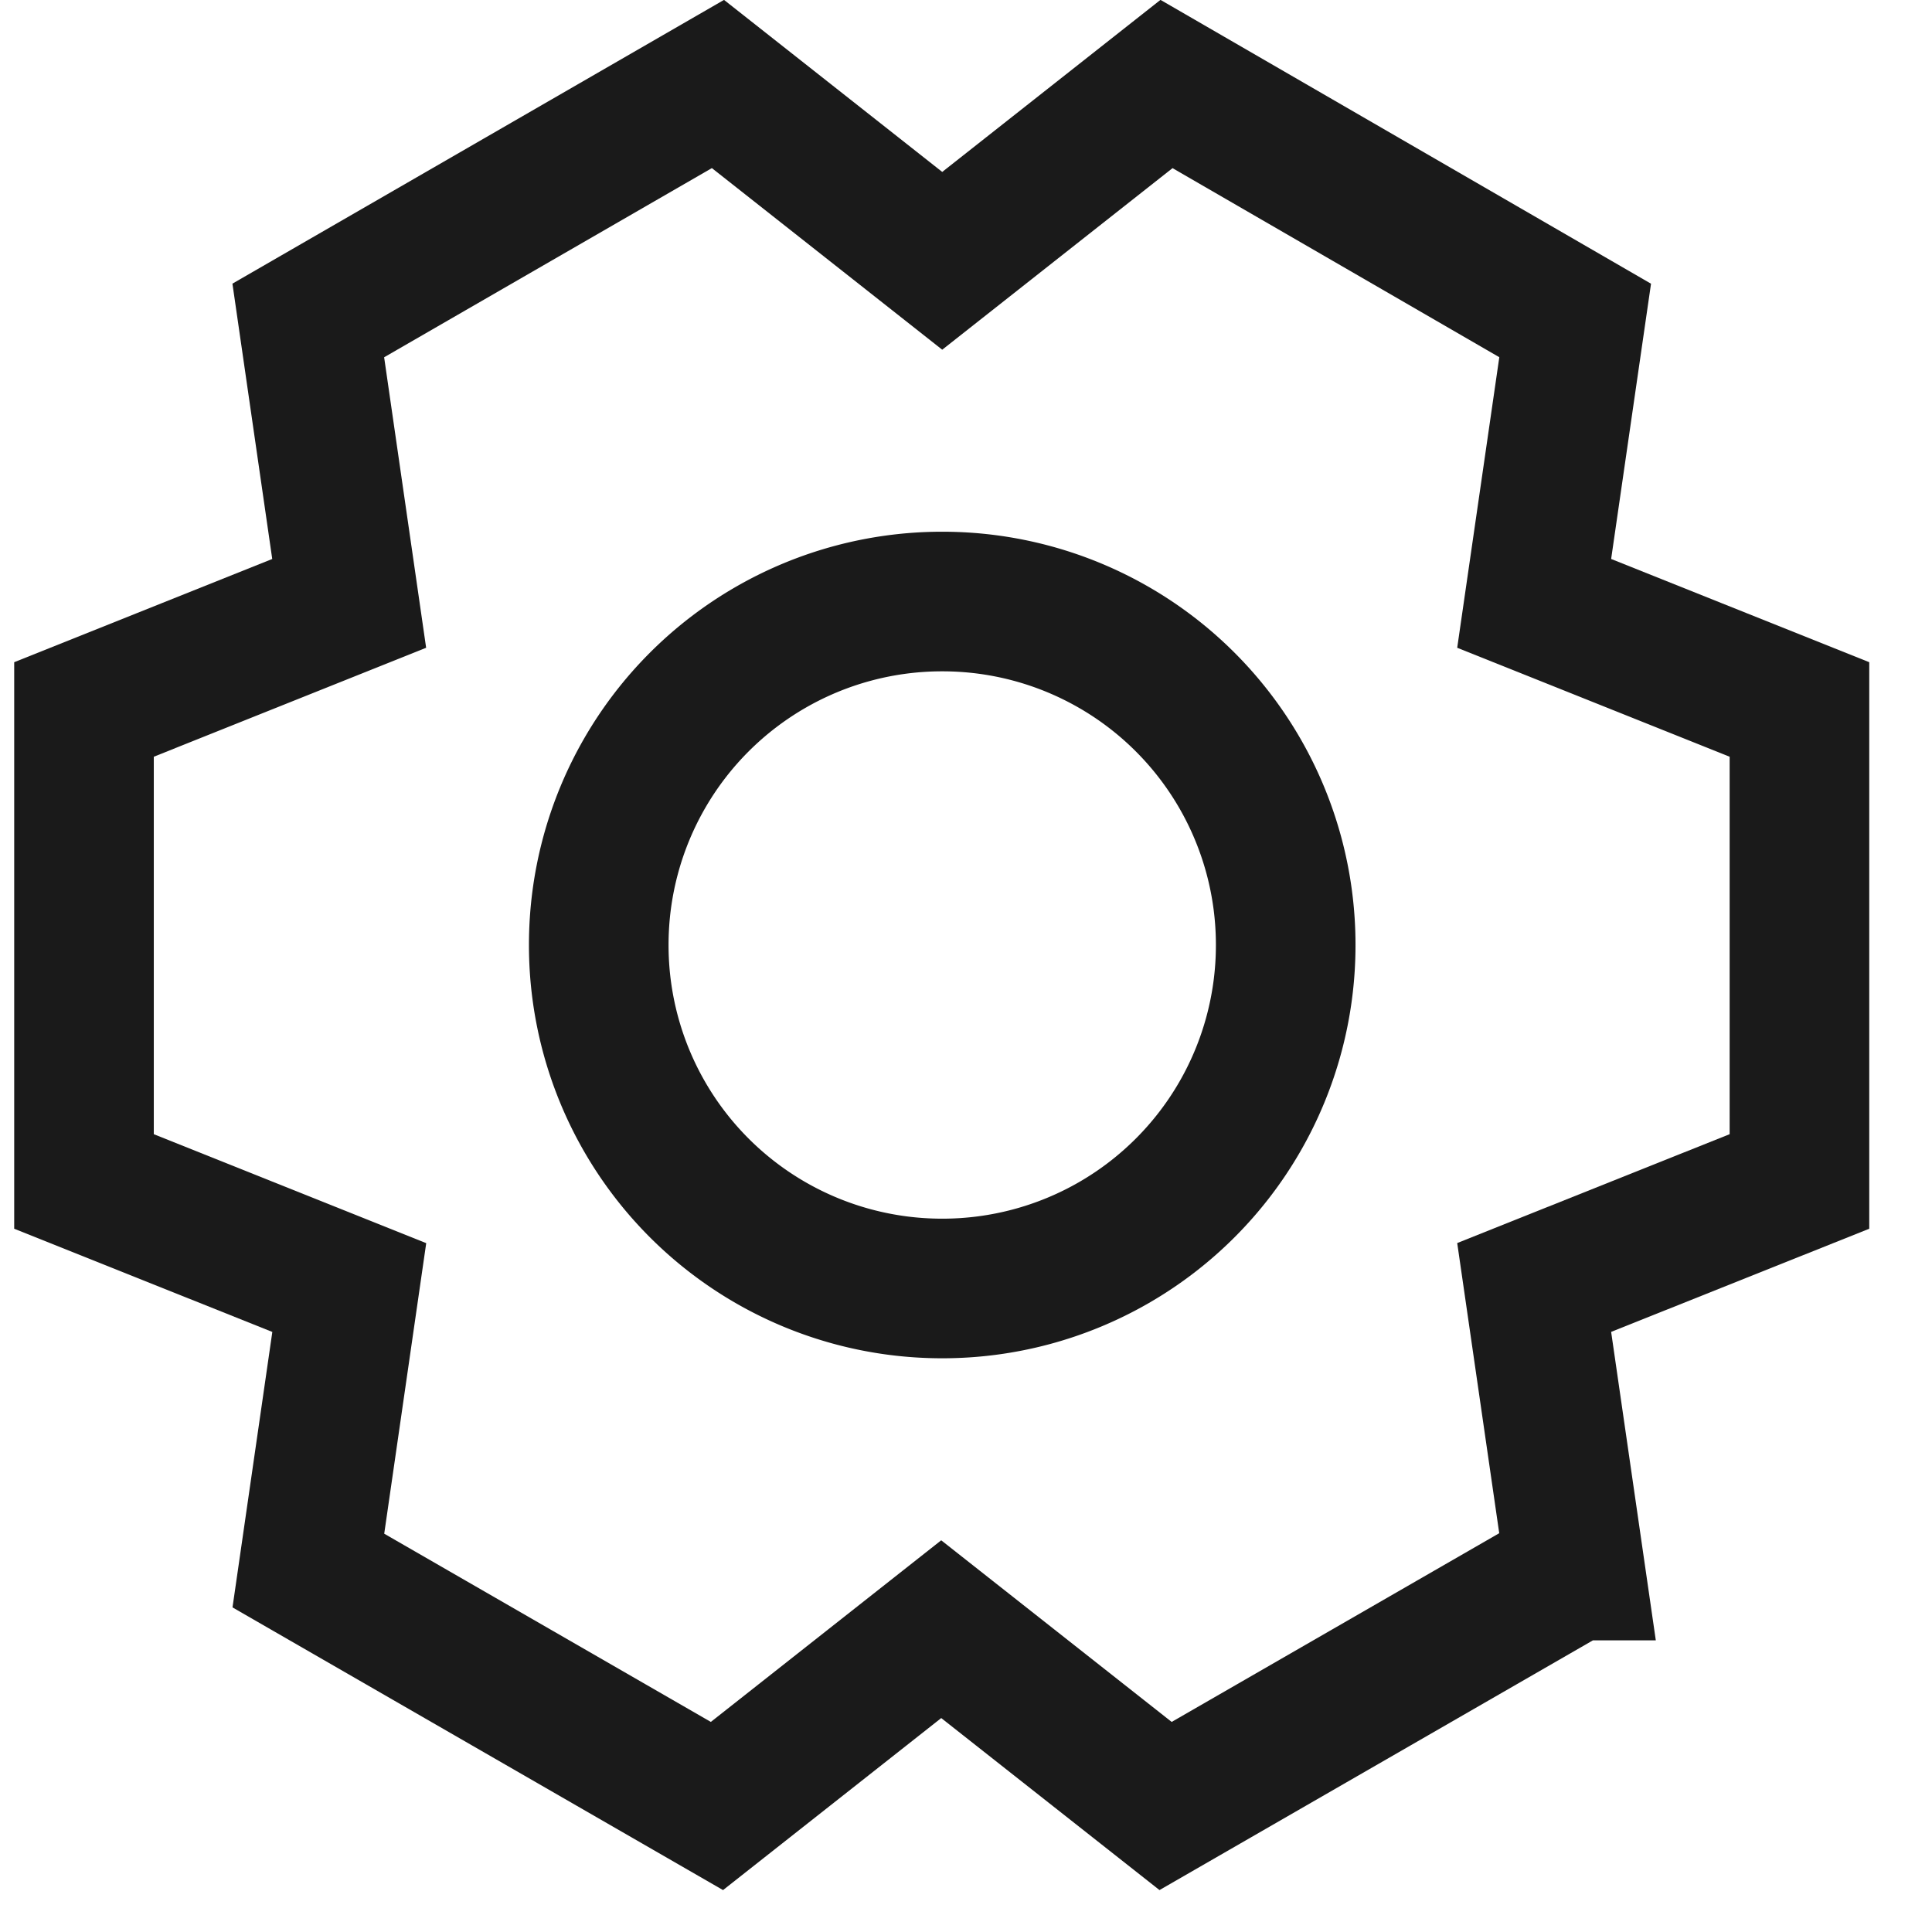
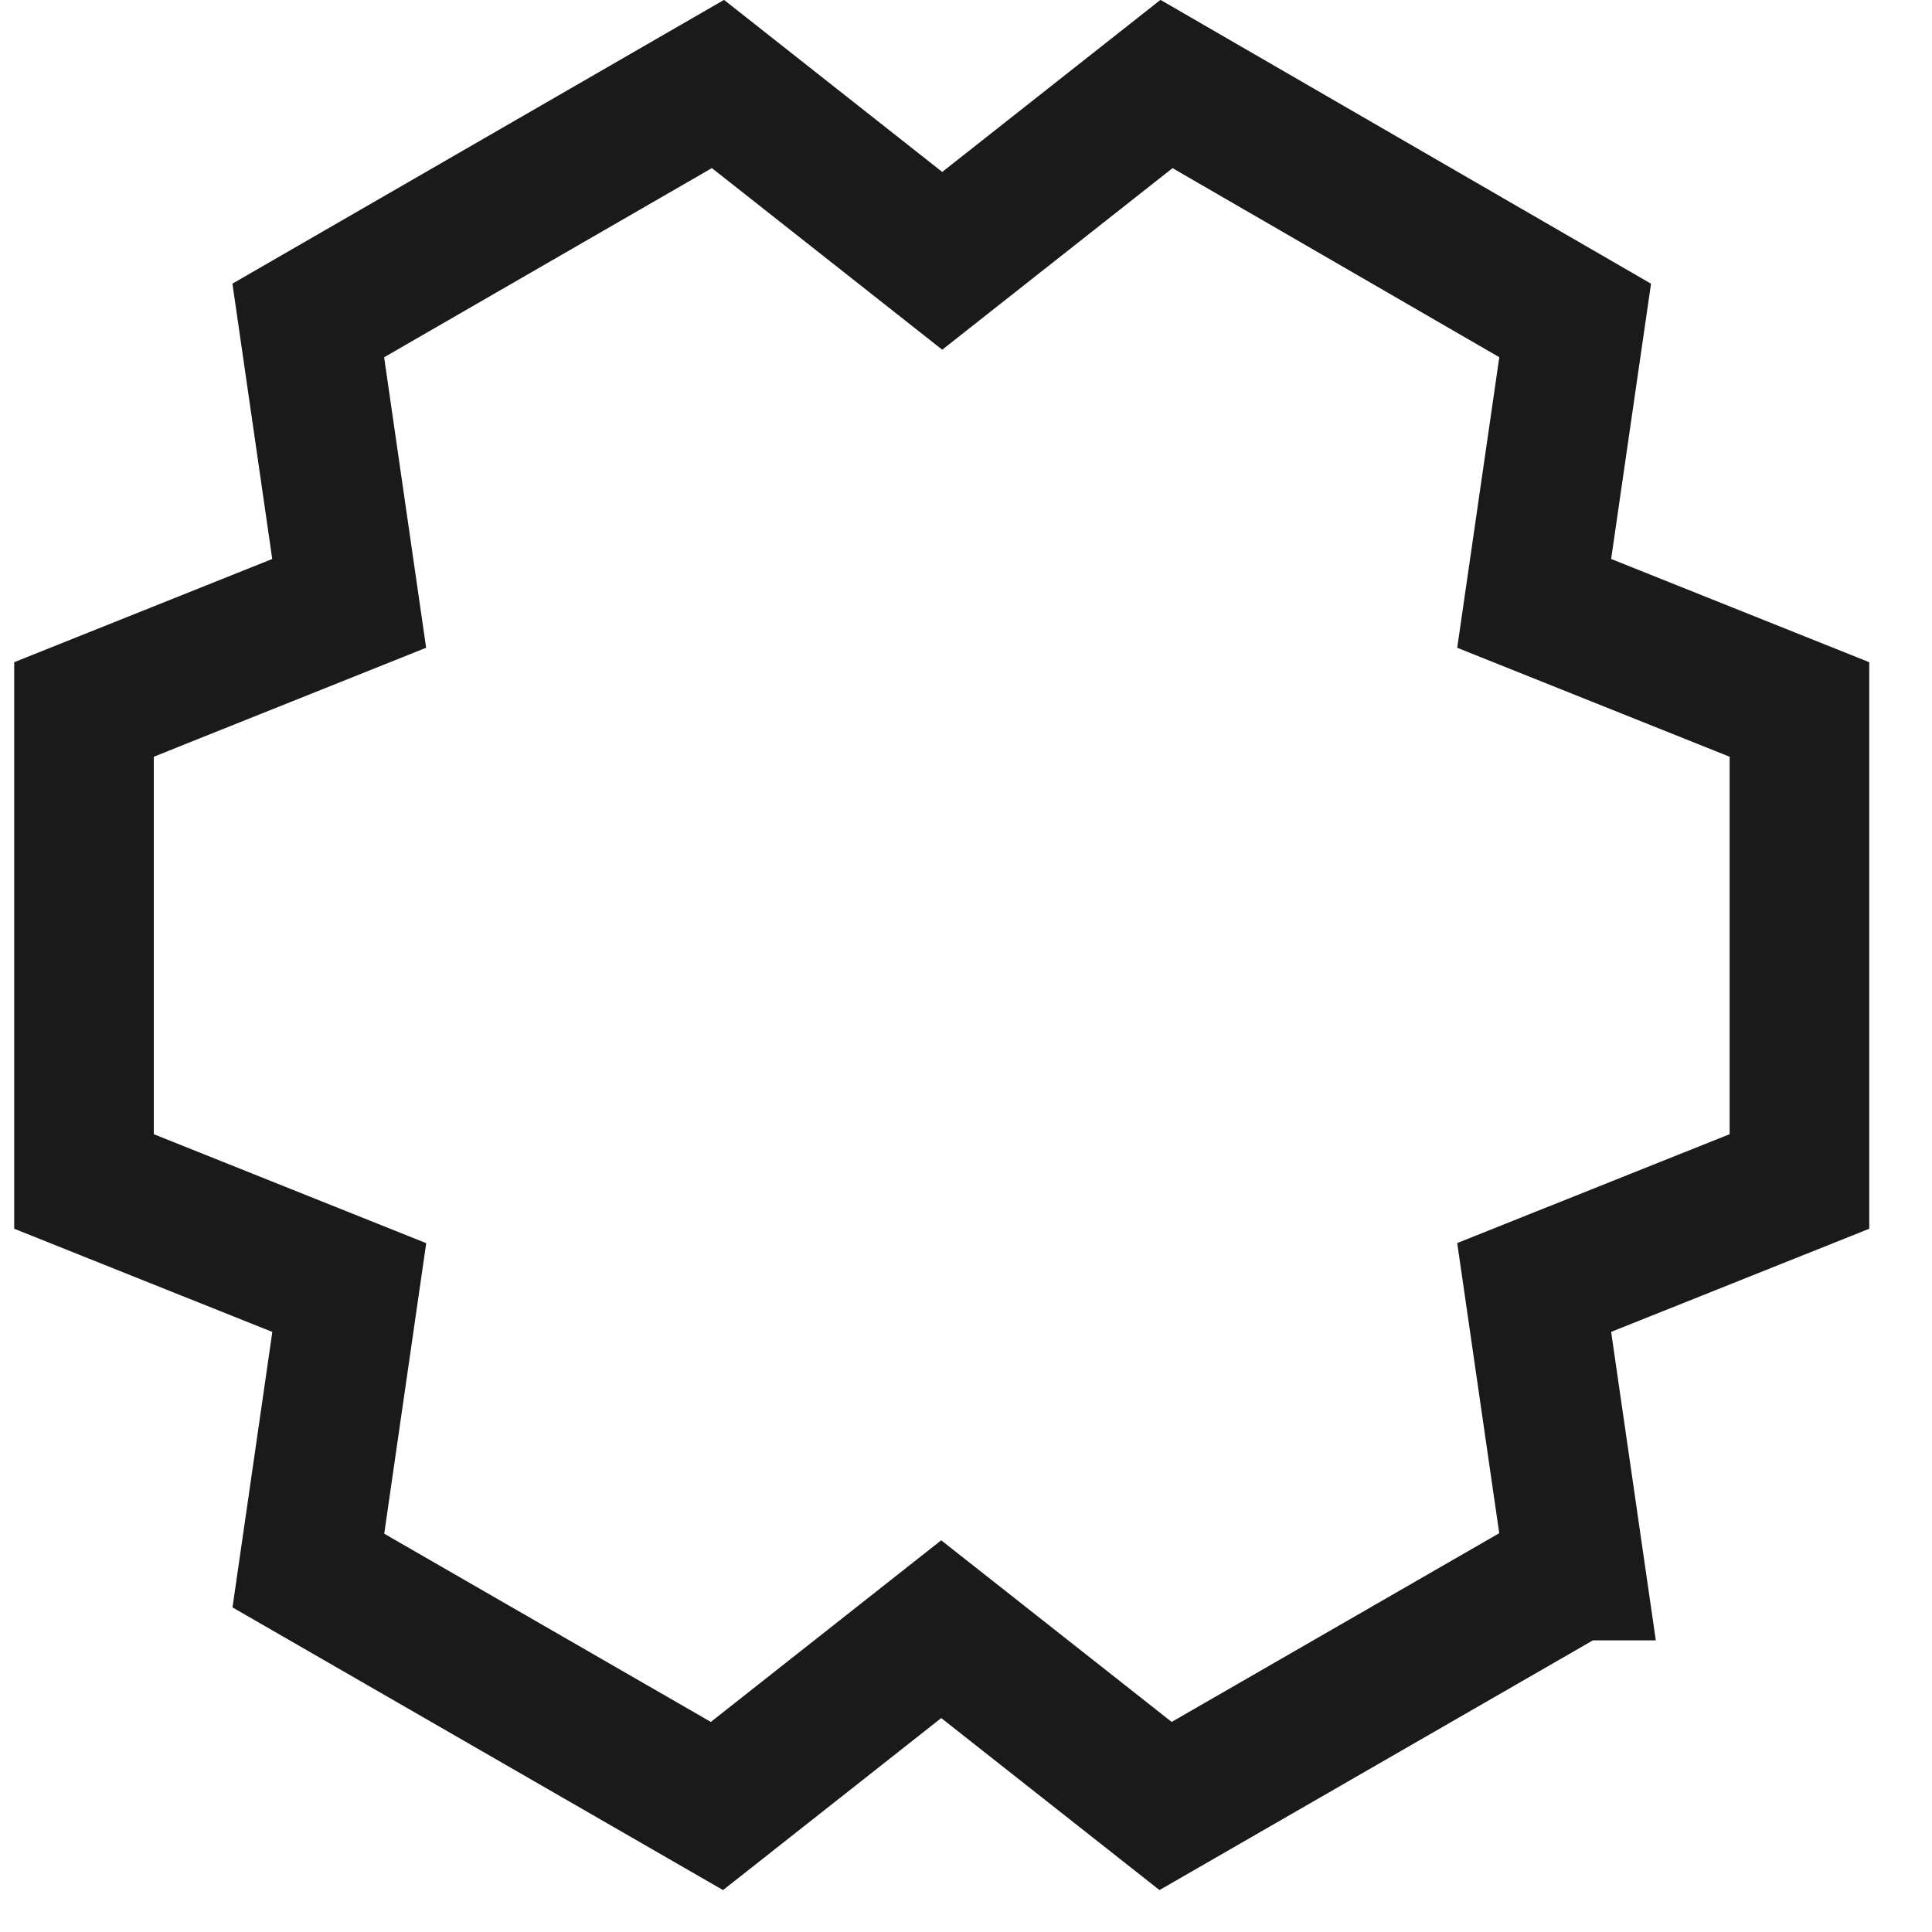
<svg xmlns="http://www.w3.org/2000/svg" width="23" height="23" fill="none">
-   <path d="M11.217 15.339a4.086 4.086 0 004.089-4.089 4.086 4.086 0 00-4.09-4.089 4.086 4.086 0 00-4.088 4.09 4.086 4.086 0 004.089 4.088z" stroke="#1A1A1A" stroke-width="1.662" stroke-linecap="square" />
  <path d="M18.752 18.697l-.488-3.37 3.158-1.262V8.446l-3.158-1.263.488-3.368L13.887 1l-2.67 2.105L8.547 1 3.67 3.815l.487 3.368L1 8.446v5.619l3.158 1.263-.487 3.369L8.535 21.5l2.67-2.105 2.671 2.105 4.865-2.803h.01z" stroke="#1A1A1A" stroke-width="1.662" stroke-linecap="square" />
</svg>